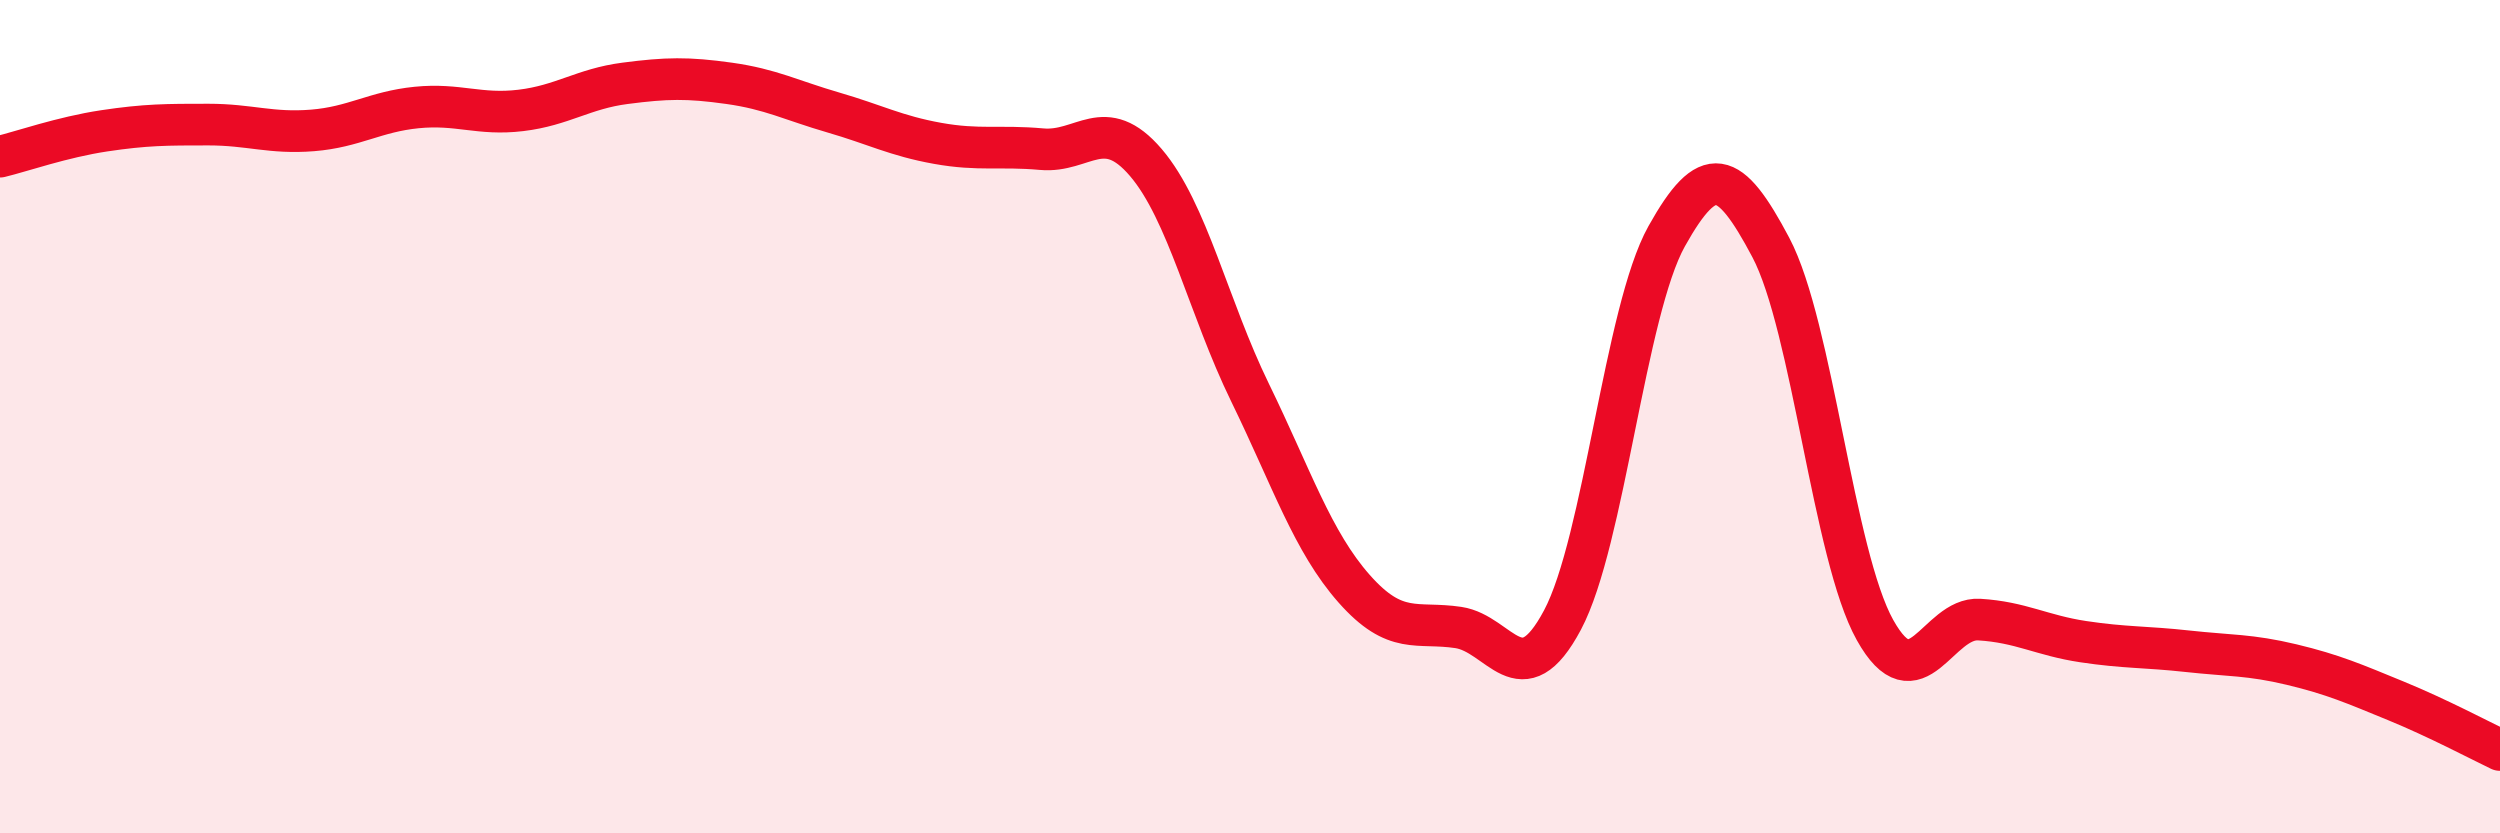
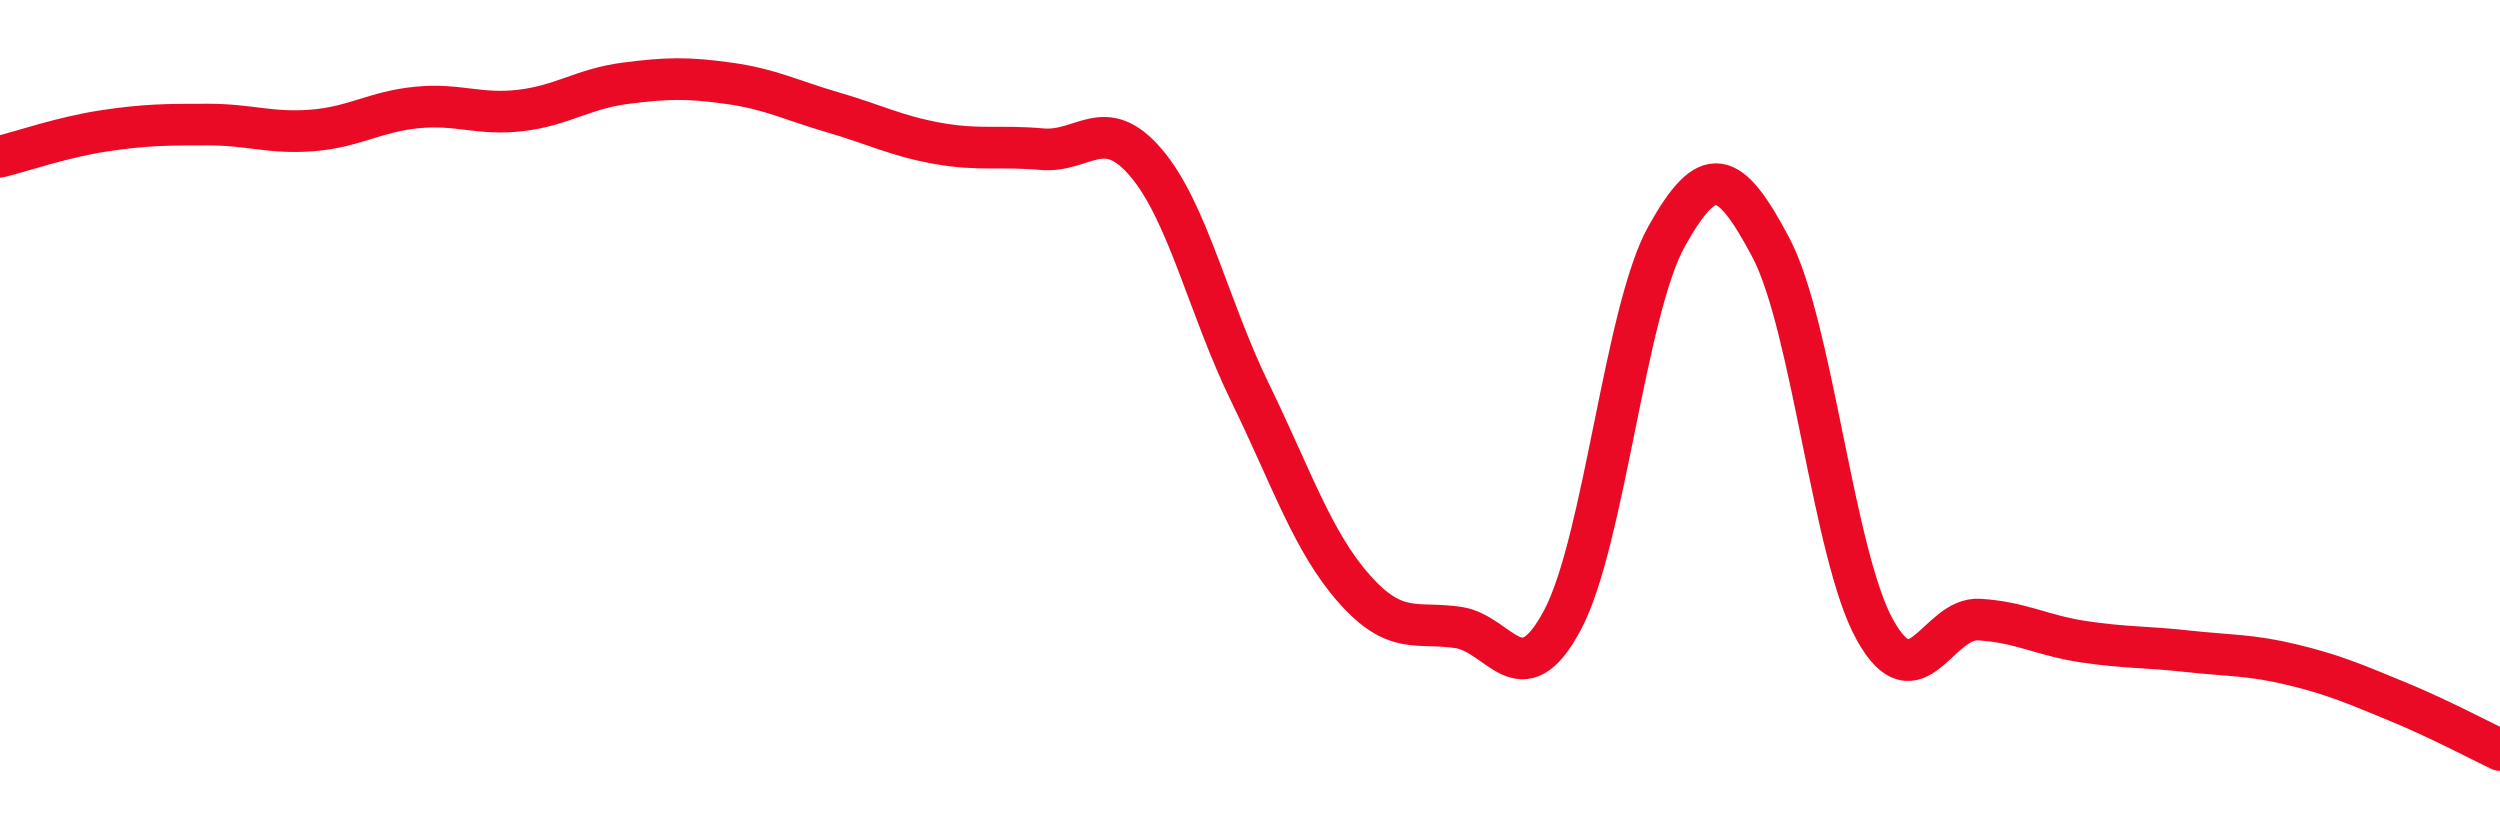
<svg xmlns="http://www.w3.org/2000/svg" width="60" height="20" viewBox="0 0 60 20">
-   <path d="M 0,3.76 C 0.5,3.64 1.5,3.29 2.5,3.14 C 3.5,2.99 4,2.99 5,2.99 C 6,2.99 6.5,3.21 7.5,3.13 C 8.5,3.05 9,2.68 10,2.58 C 11,2.48 11.5,2.77 12.5,2.65 C 13.5,2.53 14,2.13 15,2 C 16,1.87 16.5,1.86 17.5,2 C 18.5,2.14 19,2.41 20,2.7 C 21,2.99 21.5,3.26 22.5,3.44 C 23.5,3.62 24,3.49 25,3.58 C 26,3.67 26.5,2.73 27.5,3.9 C 28.5,5.07 29,7.37 30,9.42 C 31,11.47 31.5,13 32.5,14.13 C 33.5,15.26 34,14.91 35,15.06 C 36,15.21 36.5,16.76 37.5,14.88 C 38.5,13 39,7.46 40,5.67 C 41,3.88 41.5,4.05 42.5,5.94 C 43.5,7.83 44,13.33 45,15.12 C 46,16.91 46.5,14.81 47.5,14.87 C 48.5,14.93 49,15.25 50,15.4 C 51,15.55 51.5,15.52 52.5,15.63 C 53.5,15.74 54,15.71 55,15.95 C 56,16.19 56.5,16.41 57.5,16.82 C 58.5,17.23 59.5,17.76 60,18L60 20L0 20Z" fill="#EB0A25" opacity="0.1" stroke-linecap="round" stroke-linejoin="round" />
  <path d="M 0,3.76 C 0.5,3.64 1.5,3.29 2.5,3.14 C 3.5,2.99 4,2.99 5,2.99 C 6,2.99 6.5,3.21 7.5,3.13 C 8.5,3.05 9,2.68 10,2.58 C 11,2.48 11.5,2.77 12.5,2.65 C 13.5,2.53 14,2.13 15,2 C 16,1.87 16.5,1.86 17.5,2 C 18.5,2.14 19,2.41 20,2.7 C 21,2.99 21.5,3.26 22.5,3.44 C 23.5,3.62 24,3.49 25,3.58 C 26,3.67 26.5,2.73 27.5,3.9 C 28.5,5.07 29,7.37 30,9.42 C 31,11.47 31.5,13 32.5,14.13 C 33.5,15.26 34,14.91 35,15.06 C 36,15.21 36.5,16.76 37.5,14.88 C 38.5,13 39,7.46 40,5.67 C 41,3.88 41.5,4.05 42.5,5.94 C 43.5,7.83 44,13.33 45,15.12 C 46,16.91 46.5,14.81 47.5,14.87 C 48.5,14.93 49,15.25 50,15.4 C 51,15.55 51.5,15.52 52.5,15.63 C 53.5,15.74 54,15.71 55,15.95 C 56,16.19 56.5,16.41 57.5,16.82 C 58.5,17.23 59.5,17.76 60,18" stroke="#EB0A25" stroke-width="1" fill="none" stroke-linecap="round" stroke-linejoin="round" />
</svg>